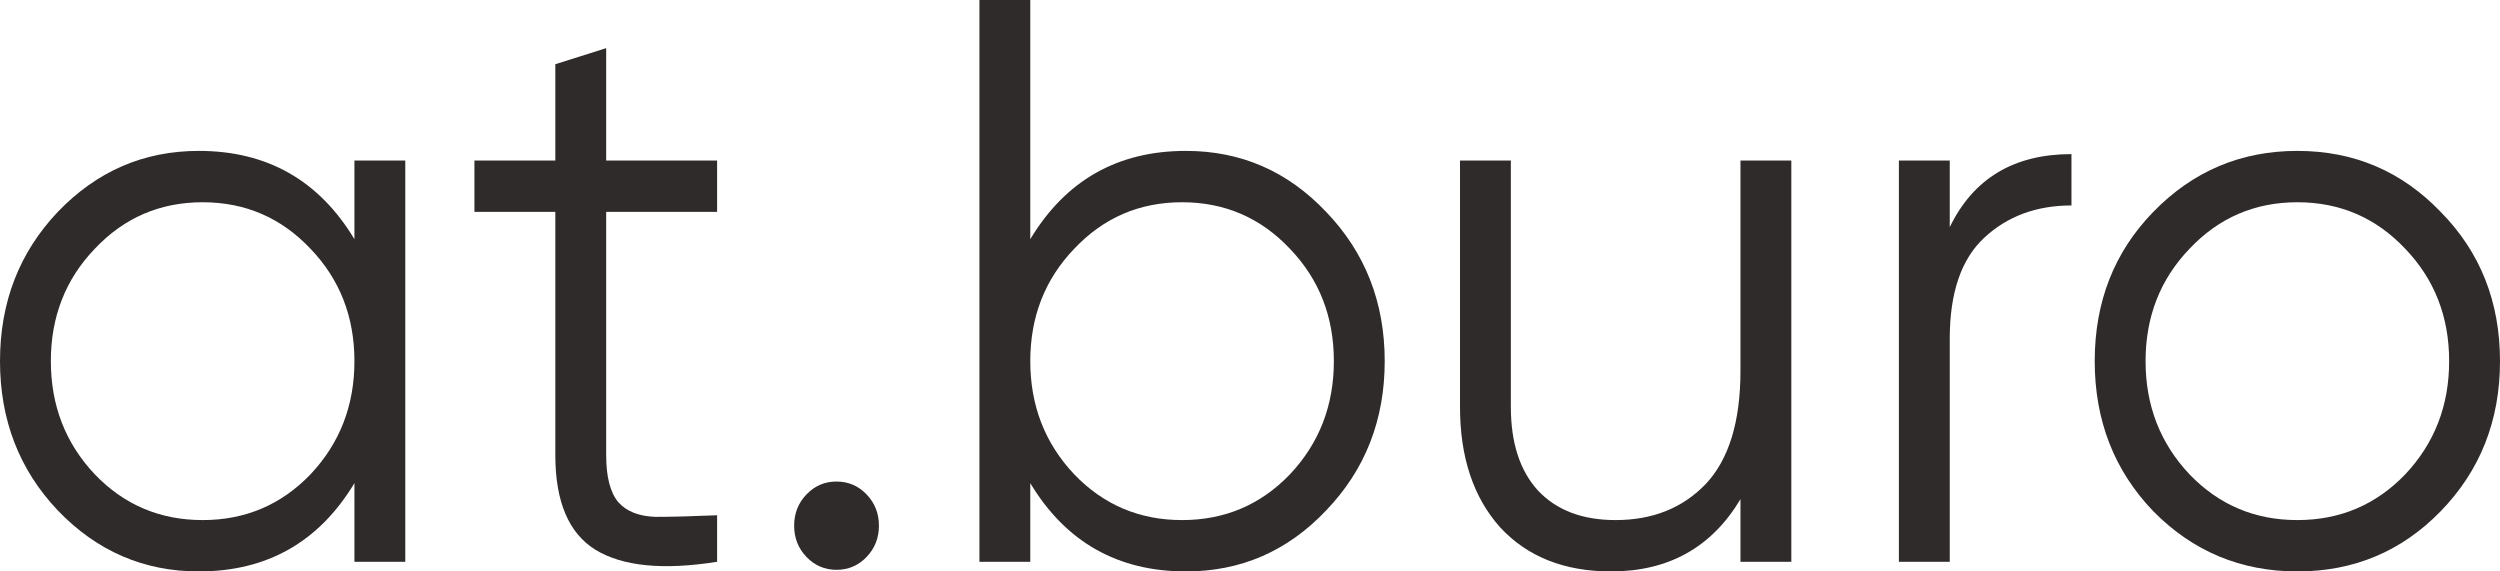
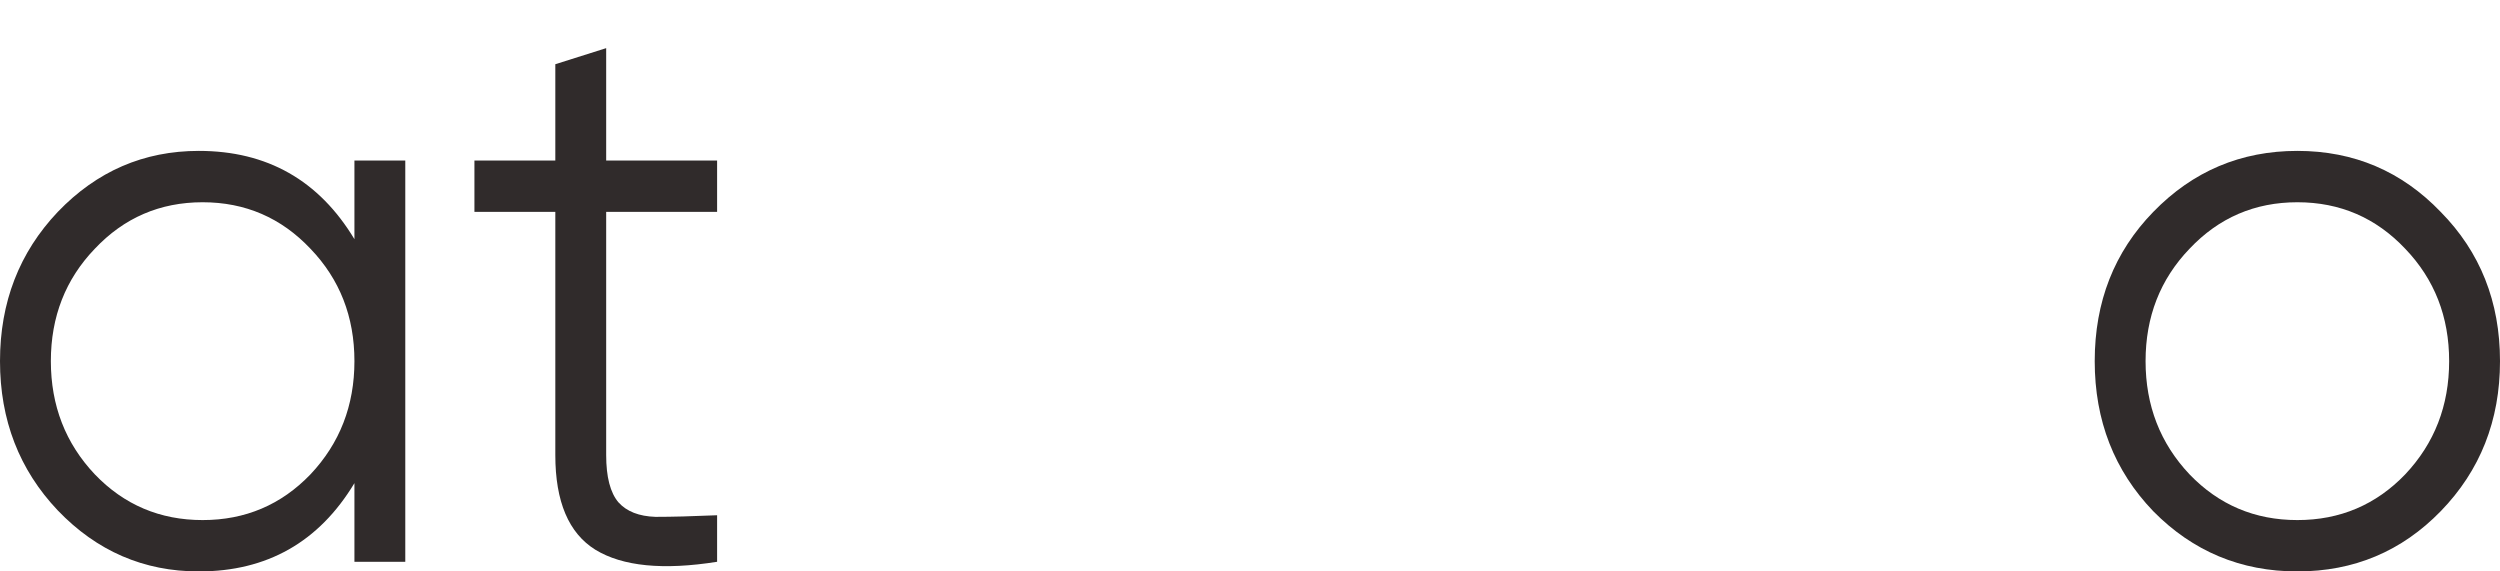
<svg xmlns="http://www.w3.org/2000/svg" width="70" height="16" viewBox="0 0 70 16" fill="none">
  <path d="M9.924 4.494H11.348L11.348 15.73H9.924V13.528C8.931 15.176 7.479 16 5.566 16C4.027 16 2.711 15.431 1.618 14.292C0.539 13.154 0 11.76 0 10.112C0 8.464 0.539 7.071 1.618 5.933C2.711 4.794 4.027 4.225 5.566 4.225C7.479 4.225 8.931 5.049 9.924 6.697L9.924 4.494ZM2.654 13.281C3.473 14.135 4.48 14.562 5.674 14.562C6.867 14.562 7.874 14.135 8.694 13.281C9.514 12.412 9.924 11.356 9.924 10.112C9.924 8.869 9.514 7.82 8.694 6.966C7.874 6.097 6.867 5.663 5.674 5.663C4.48 5.663 3.473 6.097 2.654 6.966C1.834 7.82 1.424 8.869 1.424 10.112C1.424 11.356 1.834 12.412 2.654 13.281Z" fill="#302B2B" />
  <path d="M20.079 5.933L16.973 5.933L16.973 12.742C16.973 13.356 17.088 13.798 17.318 14.067C17.548 14.322 17.893 14.457 18.353 14.472C18.814 14.472 19.389 14.457 20.079 14.427V15.73C18.569 15.97 17.433 15.858 16.671 15.393C15.923 14.929 15.549 14.045 15.549 12.742V5.933L13.284 5.933L13.284 4.494L15.549 4.494V1.798L16.973 1.348V4.494L20.079 4.494V5.933Z" fill="#302B2B" />
-   <path d="M24.264 15.595C24.034 15.835 23.754 15.955 23.423 15.955C23.092 15.955 22.812 15.835 22.582 15.595C22.352 15.356 22.236 15.064 22.236 14.719C22.236 14.374 22.352 14.082 22.582 13.843C22.812 13.603 23.092 13.483 23.423 13.483C23.754 13.483 24.034 13.603 24.264 13.843C24.494 14.082 24.61 14.374 24.61 14.719C24.61 15.064 24.494 15.356 24.264 15.595Z" fill="#302B2B" />
-   <path d="M33.206 4.225C34.745 4.225 36.054 4.794 37.132 5.933C38.225 7.071 38.772 8.464 38.772 10.112C38.772 11.76 38.225 13.154 37.132 14.292C36.054 15.431 34.745 16 33.206 16C31.293 16 29.84 15.176 28.848 13.528V15.73L27.424 15.73L27.424 0L28.848 0V6.697C29.84 5.049 31.293 4.225 33.206 4.225ZM30.078 13.281C30.898 14.135 31.904 14.562 33.098 14.562C34.292 14.562 35.298 14.135 36.118 13.281C36.938 12.412 37.348 11.356 37.348 10.112C37.348 8.869 36.938 7.82 36.118 6.966C35.298 6.097 34.292 5.663 33.098 5.663C31.904 5.663 30.898 6.097 30.078 6.966C29.258 7.82 28.848 8.869 28.848 10.112C28.848 11.356 29.258 12.412 30.078 13.281Z" fill="#302B2B" />
-   <path d="M48.733 4.494H50.157V15.73L48.733 15.73V13.977C47.928 15.326 46.72 16 45.109 16C43.8 16 42.764 15.588 42.002 14.764C41.254 13.925 40.88 12.802 40.88 11.393V4.494L42.304 4.494V11.393C42.304 12.397 42.556 13.176 43.059 13.73C43.577 14.285 44.303 14.562 45.238 14.562C46.274 14.562 47.115 14.225 47.762 13.551C48.41 12.861 48.733 11.805 48.733 10.382V4.494Z" fill="#302B2B" />
-   <path d="M54.593 6.36C55.254 4.996 56.391 4.315 58.001 4.315V5.753C57.023 5.753 56.211 6.052 55.564 6.652C54.916 7.251 54.593 8.195 54.593 9.483V15.73H53.169V4.494H54.593V6.36Z" fill="#302B2B" />
  <path d="M68.339 14.315C67.246 15.438 65.908 16 64.326 16C62.744 16 61.399 15.438 60.292 14.315C59.199 13.176 58.652 11.775 58.652 10.112C58.652 8.449 59.199 7.056 60.292 5.933C61.399 4.794 62.744 4.225 64.326 4.225C65.908 4.225 67.246 4.794 68.339 5.933C69.446 7.056 70 8.449 70 10.112C70 11.775 69.446 13.176 68.339 14.315ZM61.306 13.281C62.126 14.135 63.133 14.562 64.326 14.562C65.52 14.562 66.527 14.135 67.347 13.281C68.166 12.412 68.576 11.356 68.576 10.112C68.576 8.869 68.166 7.82 67.347 6.966C66.527 6.097 65.52 5.663 64.326 5.663C63.133 5.663 62.126 6.097 61.306 6.966C60.486 7.82 60.076 8.869 60.076 10.112C60.076 11.356 60.486 12.412 61.306 13.281Z" fill="#302B2B" />
</svg>